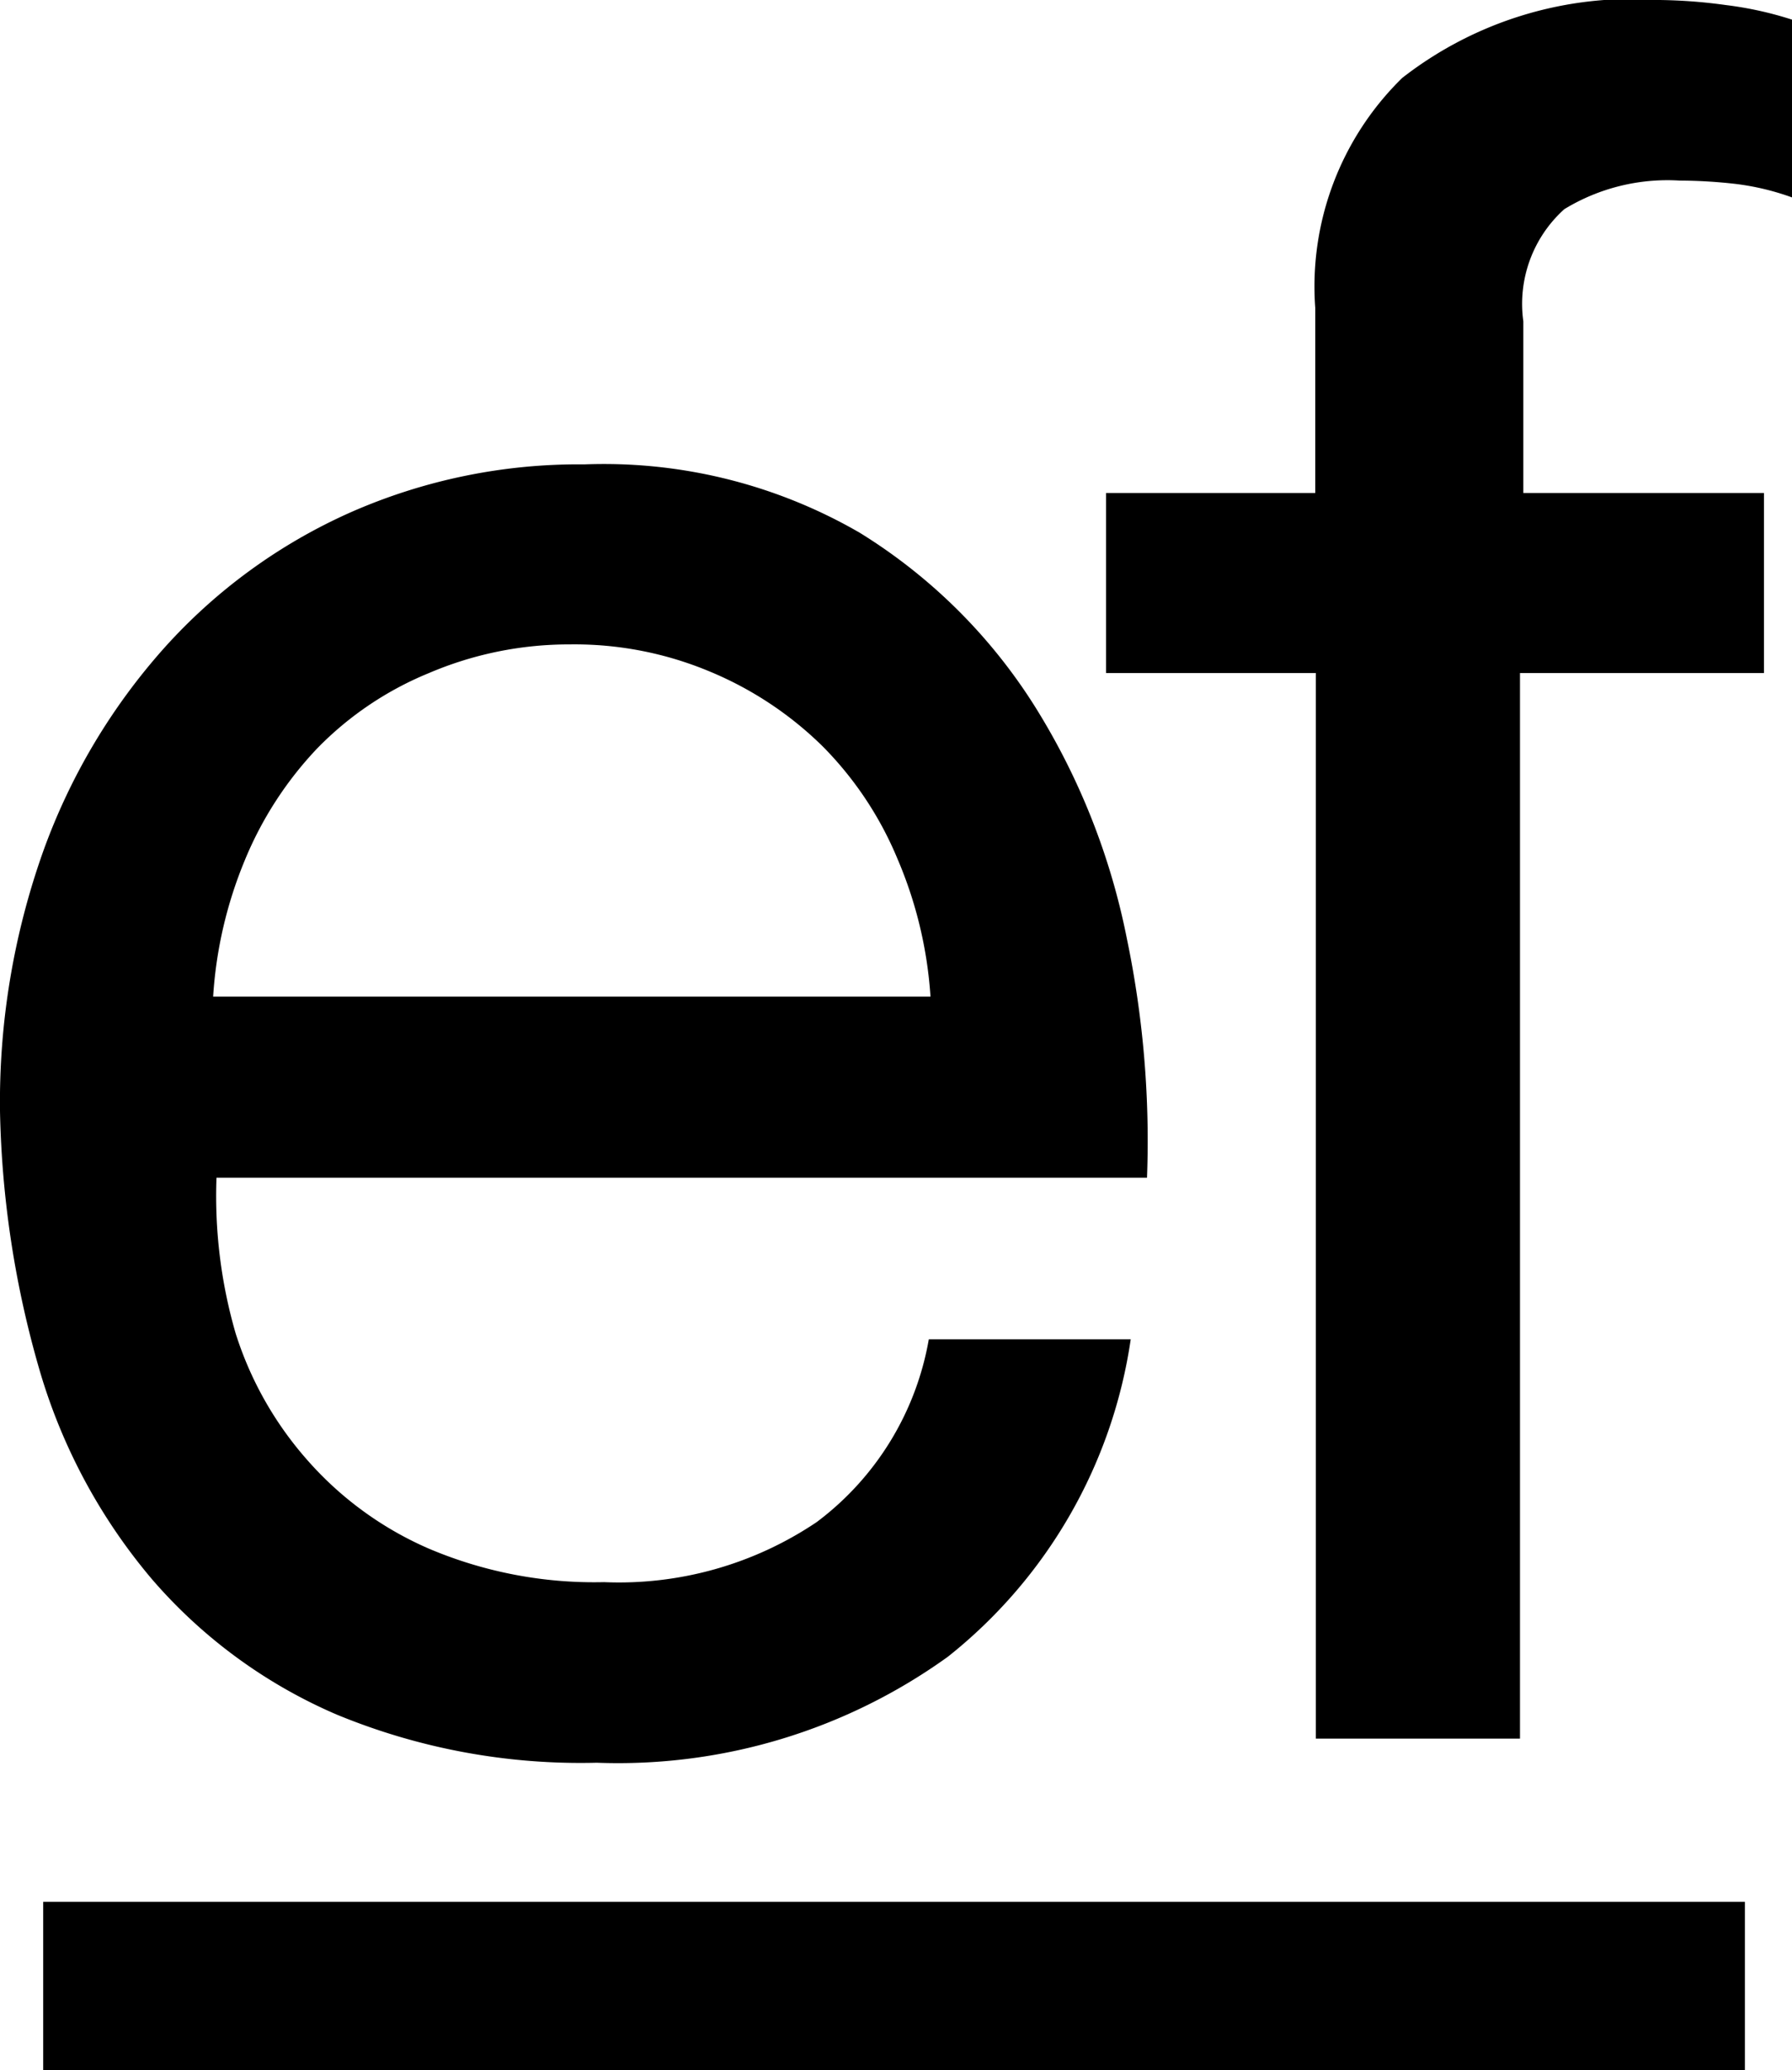
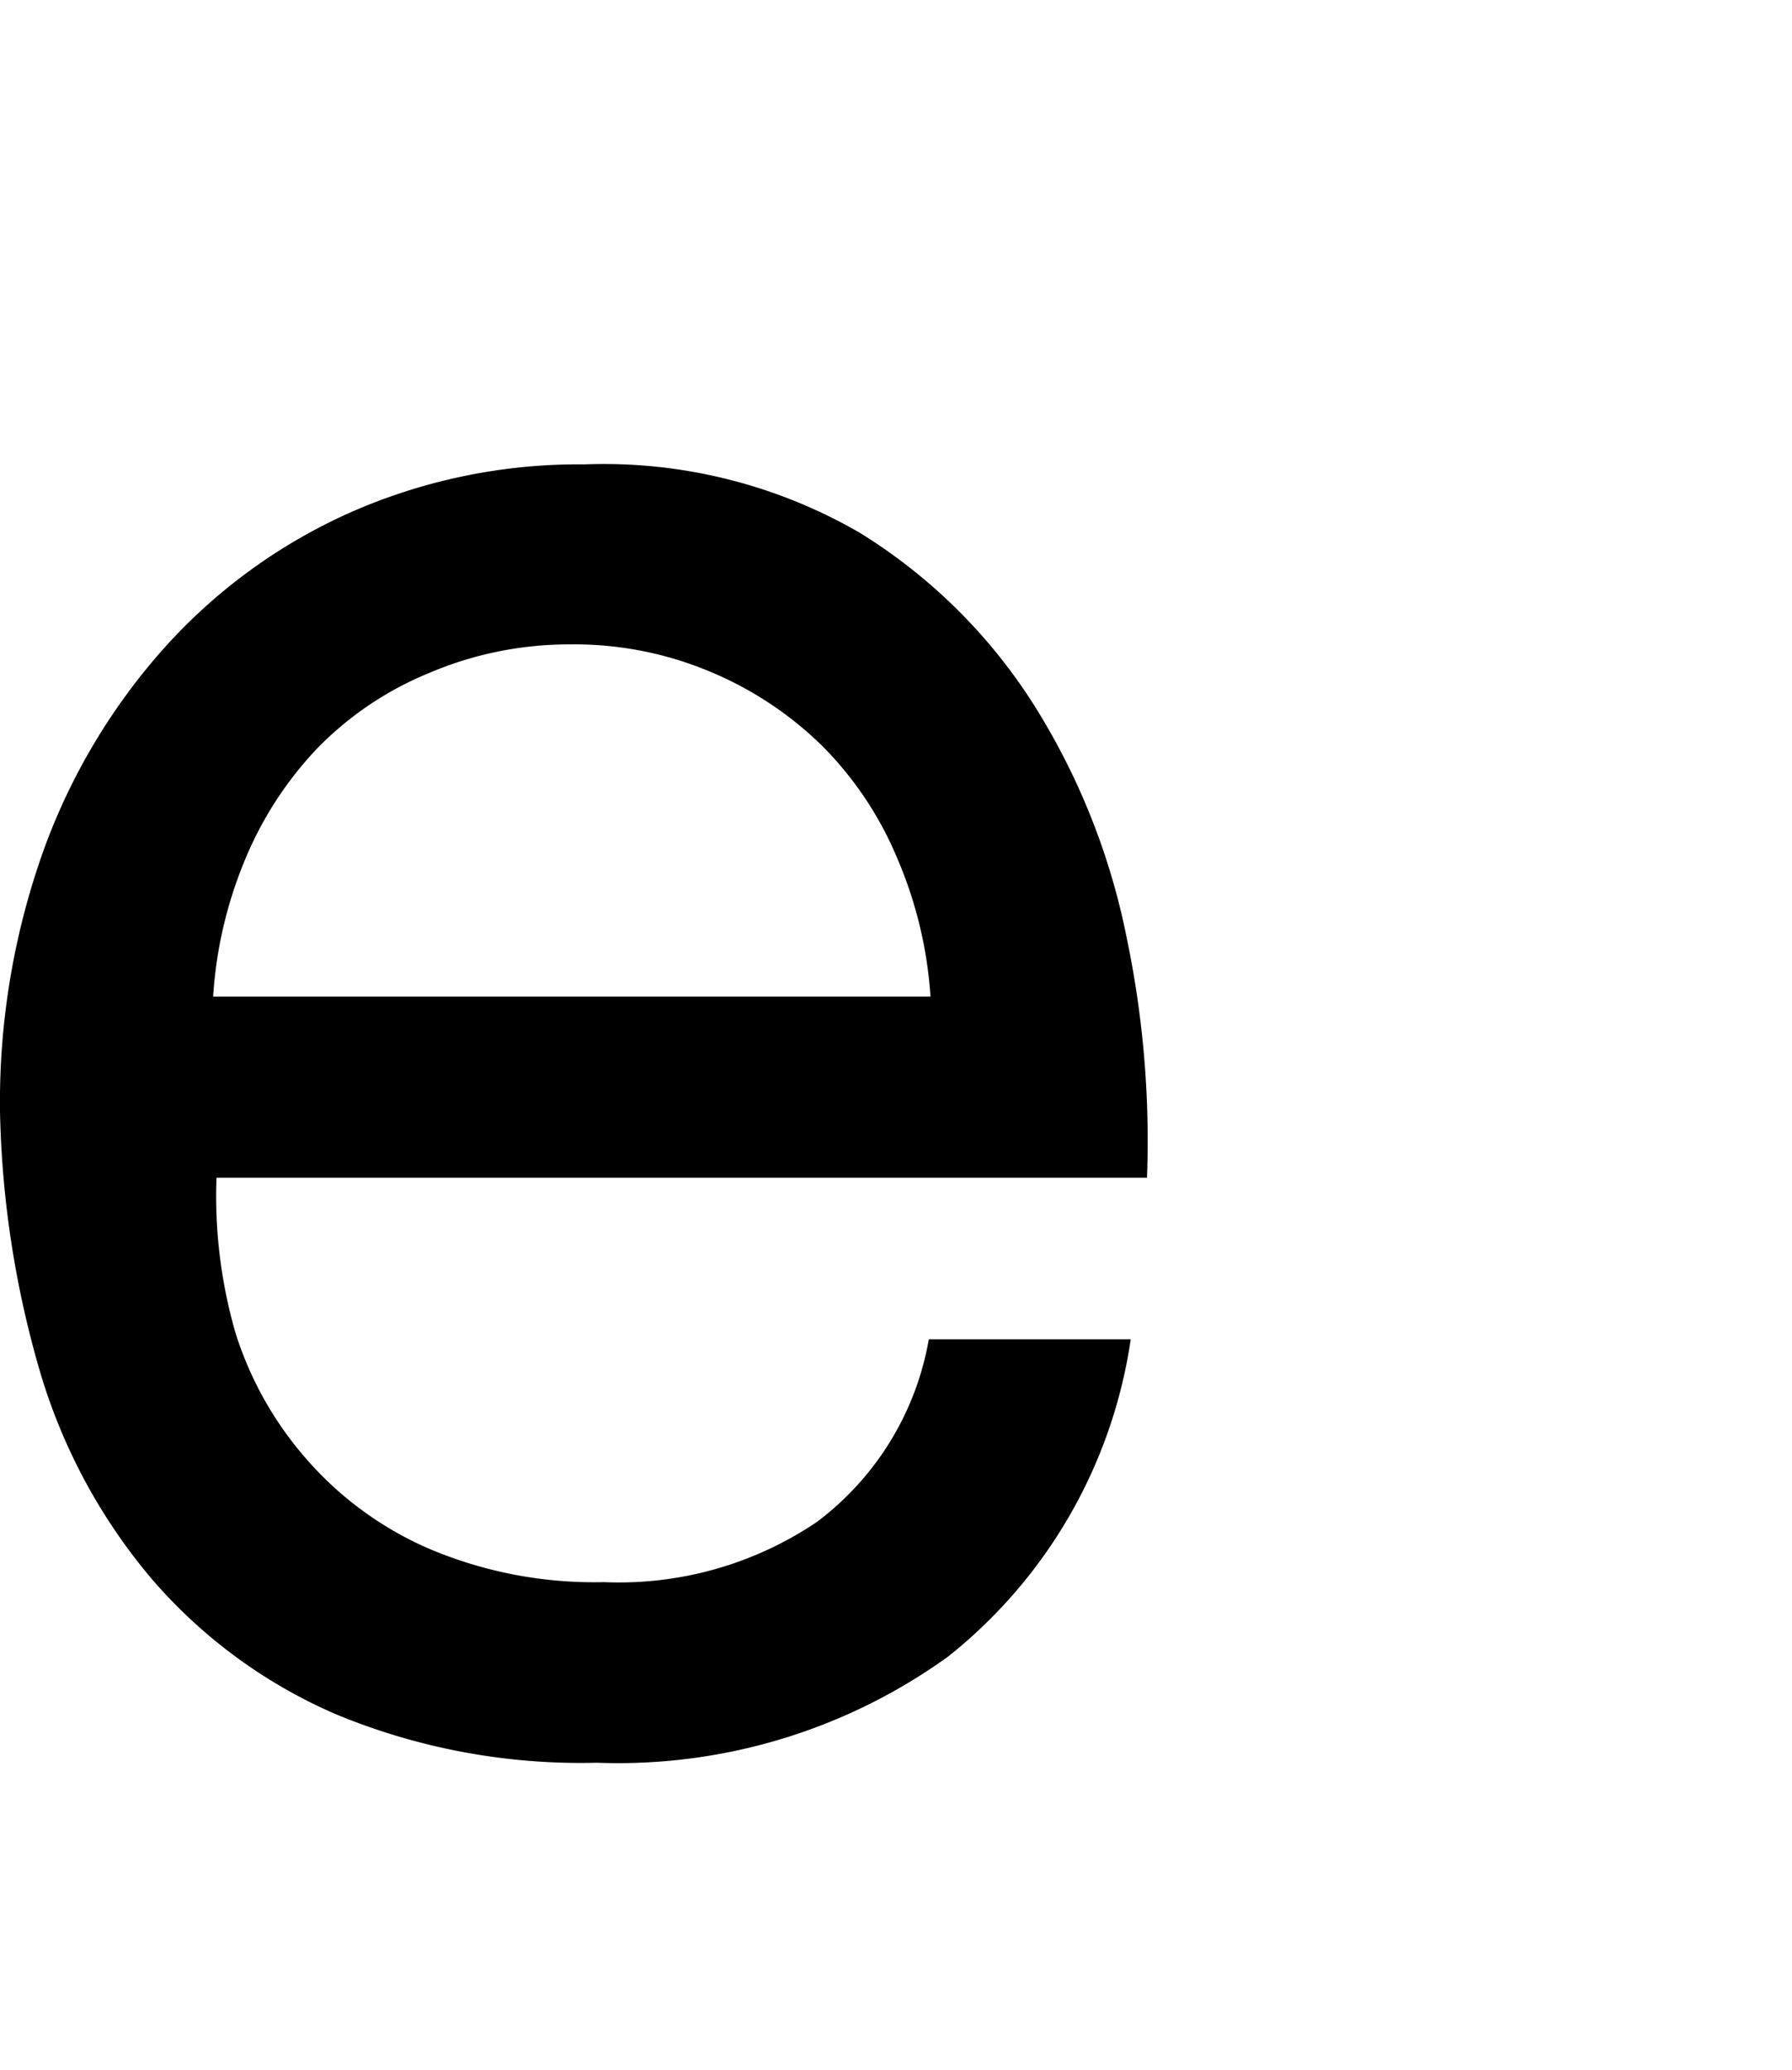
<svg xmlns="http://www.w3.org/2000/svg" viewBox="0 0 31.95 36.91">
  <title>logoblack_1</title>
  <g id="Livello_2" data-name="Livello 2">
    <g id="Livello_2-2" data-name="Livello 2">
      <path d="M16.9,29.54a10.06,10.06,0,0,1-6.26,1.89A11.39,11.39,0,0,1,6,30.57a9.08,9.08,0,0,1-3.28-2.4,10.19,10.19,0,0,1-2-3.69A17.74,17.74,0,0,1,0,19.81a13.34,13.34,0,0,1,.77-4.63,11.07,11.07,0,0,1,2.17-3.64,9.82,9.82,0,0,1,3.3-2.4,10.08,10.08,0,0,1,4.18-.86A9.1,9.1,0,0,1,15.33,9.5a9.72,9.72,0,0,1,3.13,3.11,12.3,12.3,0,0,1,1.63,4.12A17.67,17.67,0,0,1,20.45,21H3.86a8.79,8.79,0,0,0,.34,2.77A6.25,6.25,0,0,0,5.45,26a6.13,6.13,0,0,0,2.19,1.61,7.54,7.54,0,0,0,3.13.6,6.31,6.31,0,0,0,3.79-1.07,5.18,5.18,0,0,0,2-3.26h3.6A8.86,8.86,0,0,1,16.9,29.54ZM16,15.31a6.25,6.25,0,0,0-1.33-2,6.32,6.32,0,0,0-2-1.33,6.24,6.24,0,0,0-2.51-.49A6.35,6.35,0,0,0,7.65,12a5.9,5.9,0,0,0-2,1.35,6.47,6.47,0,0,0-1.29,2,7.58,7.58,0,0,0-.56,2.42H16.59A7.48,7.48,0,0,0,16,15.31Z" />
-       <path d="M19.72,12V8.79h3.73V5.49A5.2,5.2,0,0,1,25,1.39,6.66,6.66,0,0,1,29.59,0a9.34,9.34,0,0,1,1.18.09,6.35,6.35,0,0,1,1.18.26V3.52a4.56,4.56,0,0,0-1-.24,9,9,0,0,0-1-.06,3.53,3.53,0,0,0-2.06.51,2.27,2.27,0,0,0-.73,2V8.79h4.29V12H27.1V31H23.46V12Z" />
-       <line x1="0.78" y1="35.41" x2="31.11" y2="35.41" />
-       <rect x="0.77" y="33.91" width="30.34" height="3" />
    </g>
  </g>
</svg>